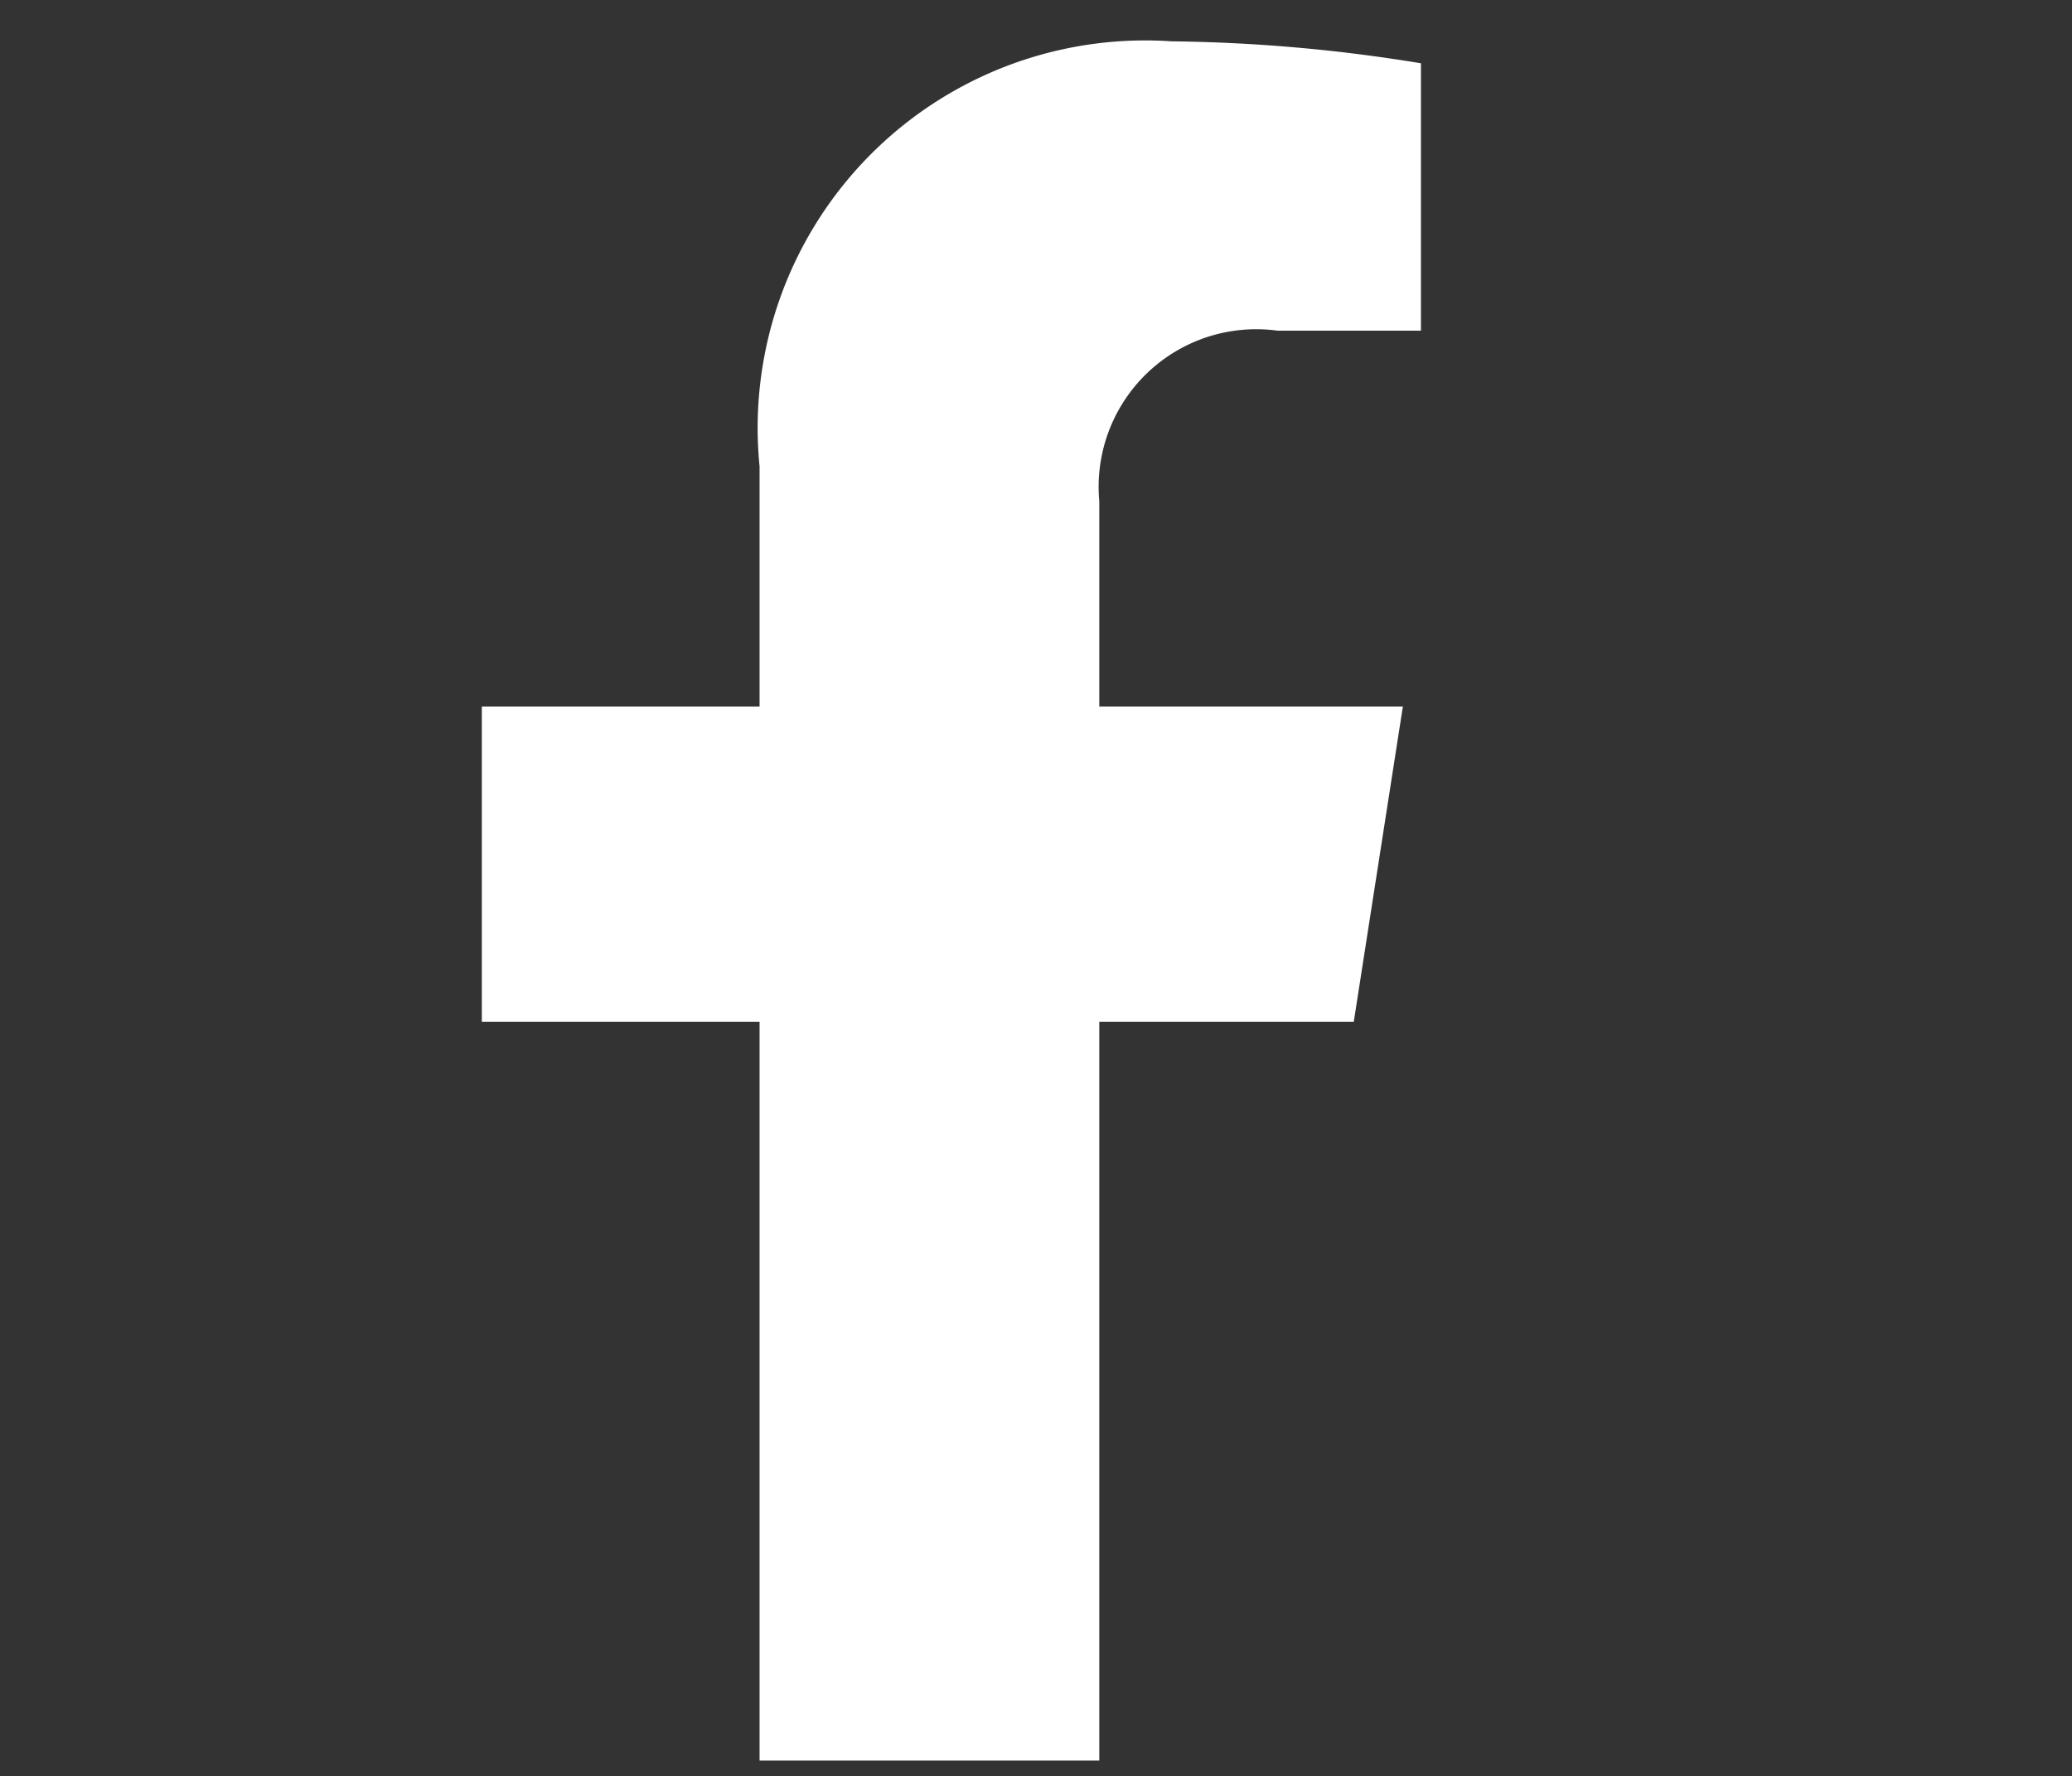
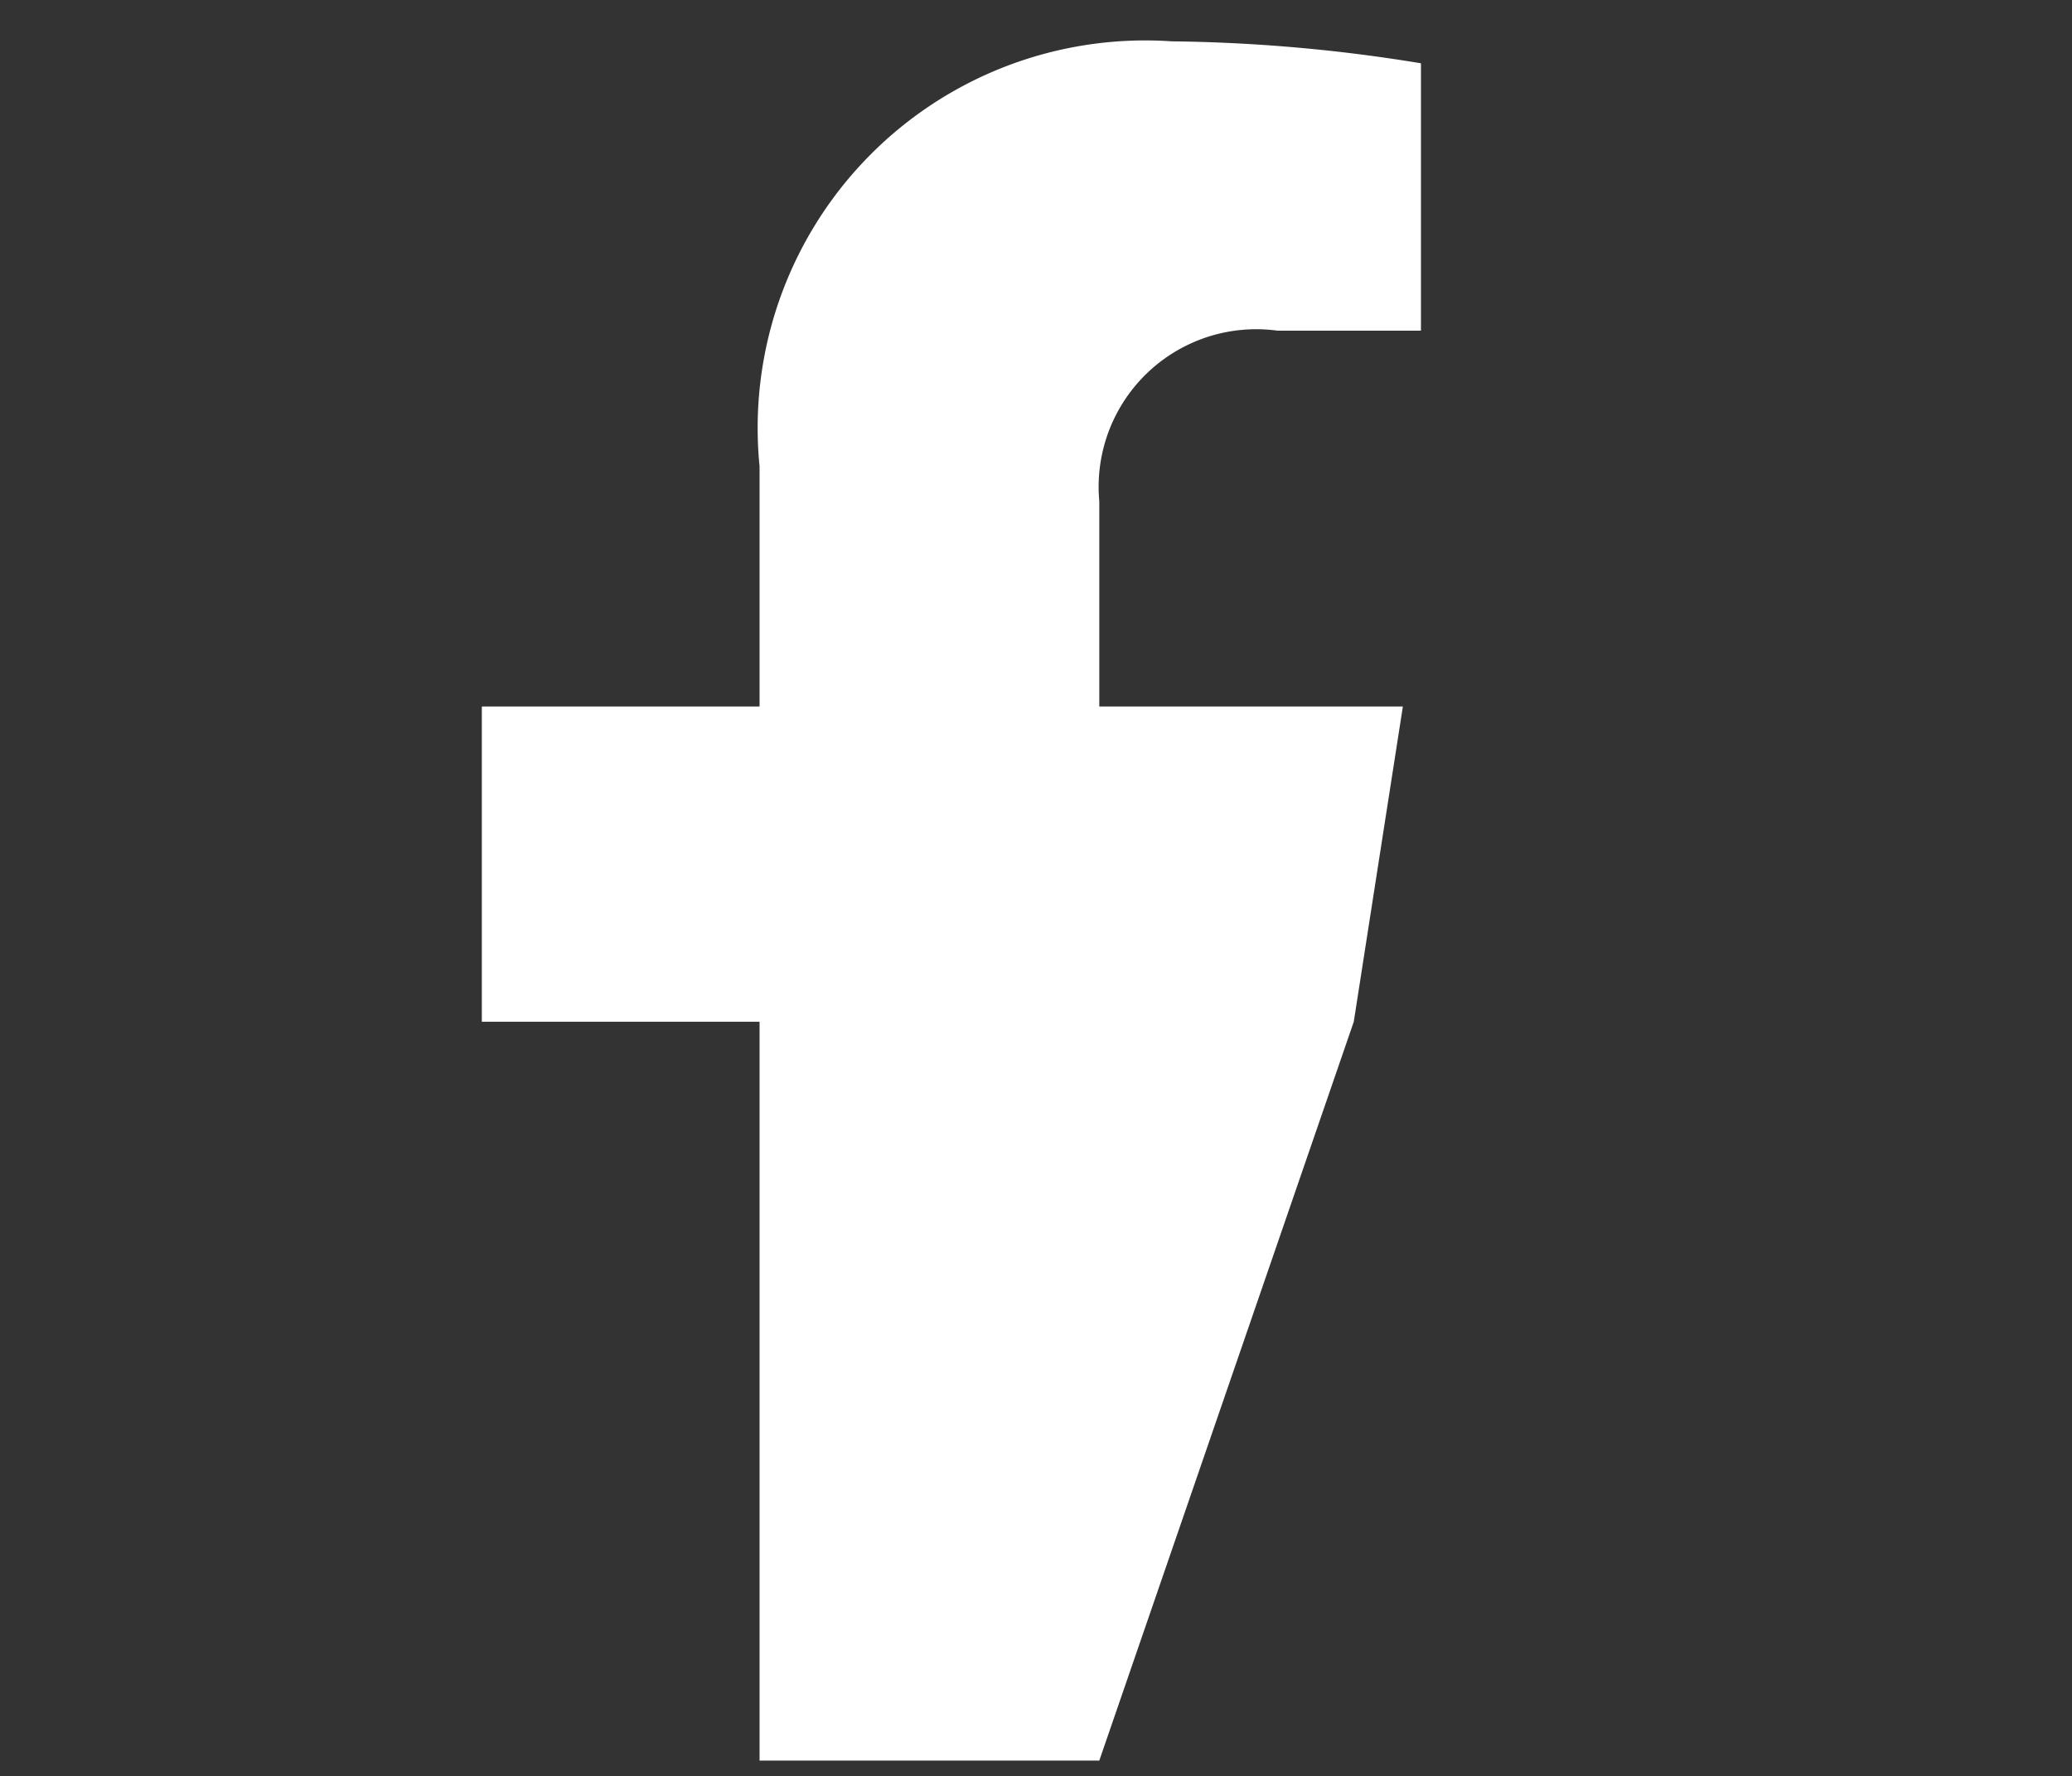
<svg xmlns="http://www.w3.org/2000/svg" viewBox="0 0 16.04 13.75">
  <rect x="0" y="0" width="16.04" height="13.75" fill="#333333" stroke="none" />
  <defs>
    <style>.cls-1{fill:#fff;}</style>
  </defs>
  <g id="ELEMENTS">
-     <path class="cls-1" d="M10.48,7.91l.38-2.44H8.51V3.88A1.22,1.22,0,0,1,9.89,2.56H11V.49A12.67,12.67,0,0,0,9.07.32,3,3,0,0,0,5.88,3.61V5.47H3.73V7.91H5.88v5.72H8.51V7.91Z" />
+     <path class="cls-1" d="M10.48,7.91l.38-2.44H8.51V3.88A1.22,1.22,0,0,1,9.89,2.56H11V.49A12.67,12.67,0,0,0,9.07.32,3,3,0,0,0,5.88,3.61V5.47H3.73V7.91H5.88v5.72H8.51Z" />
  </g>
</svg>